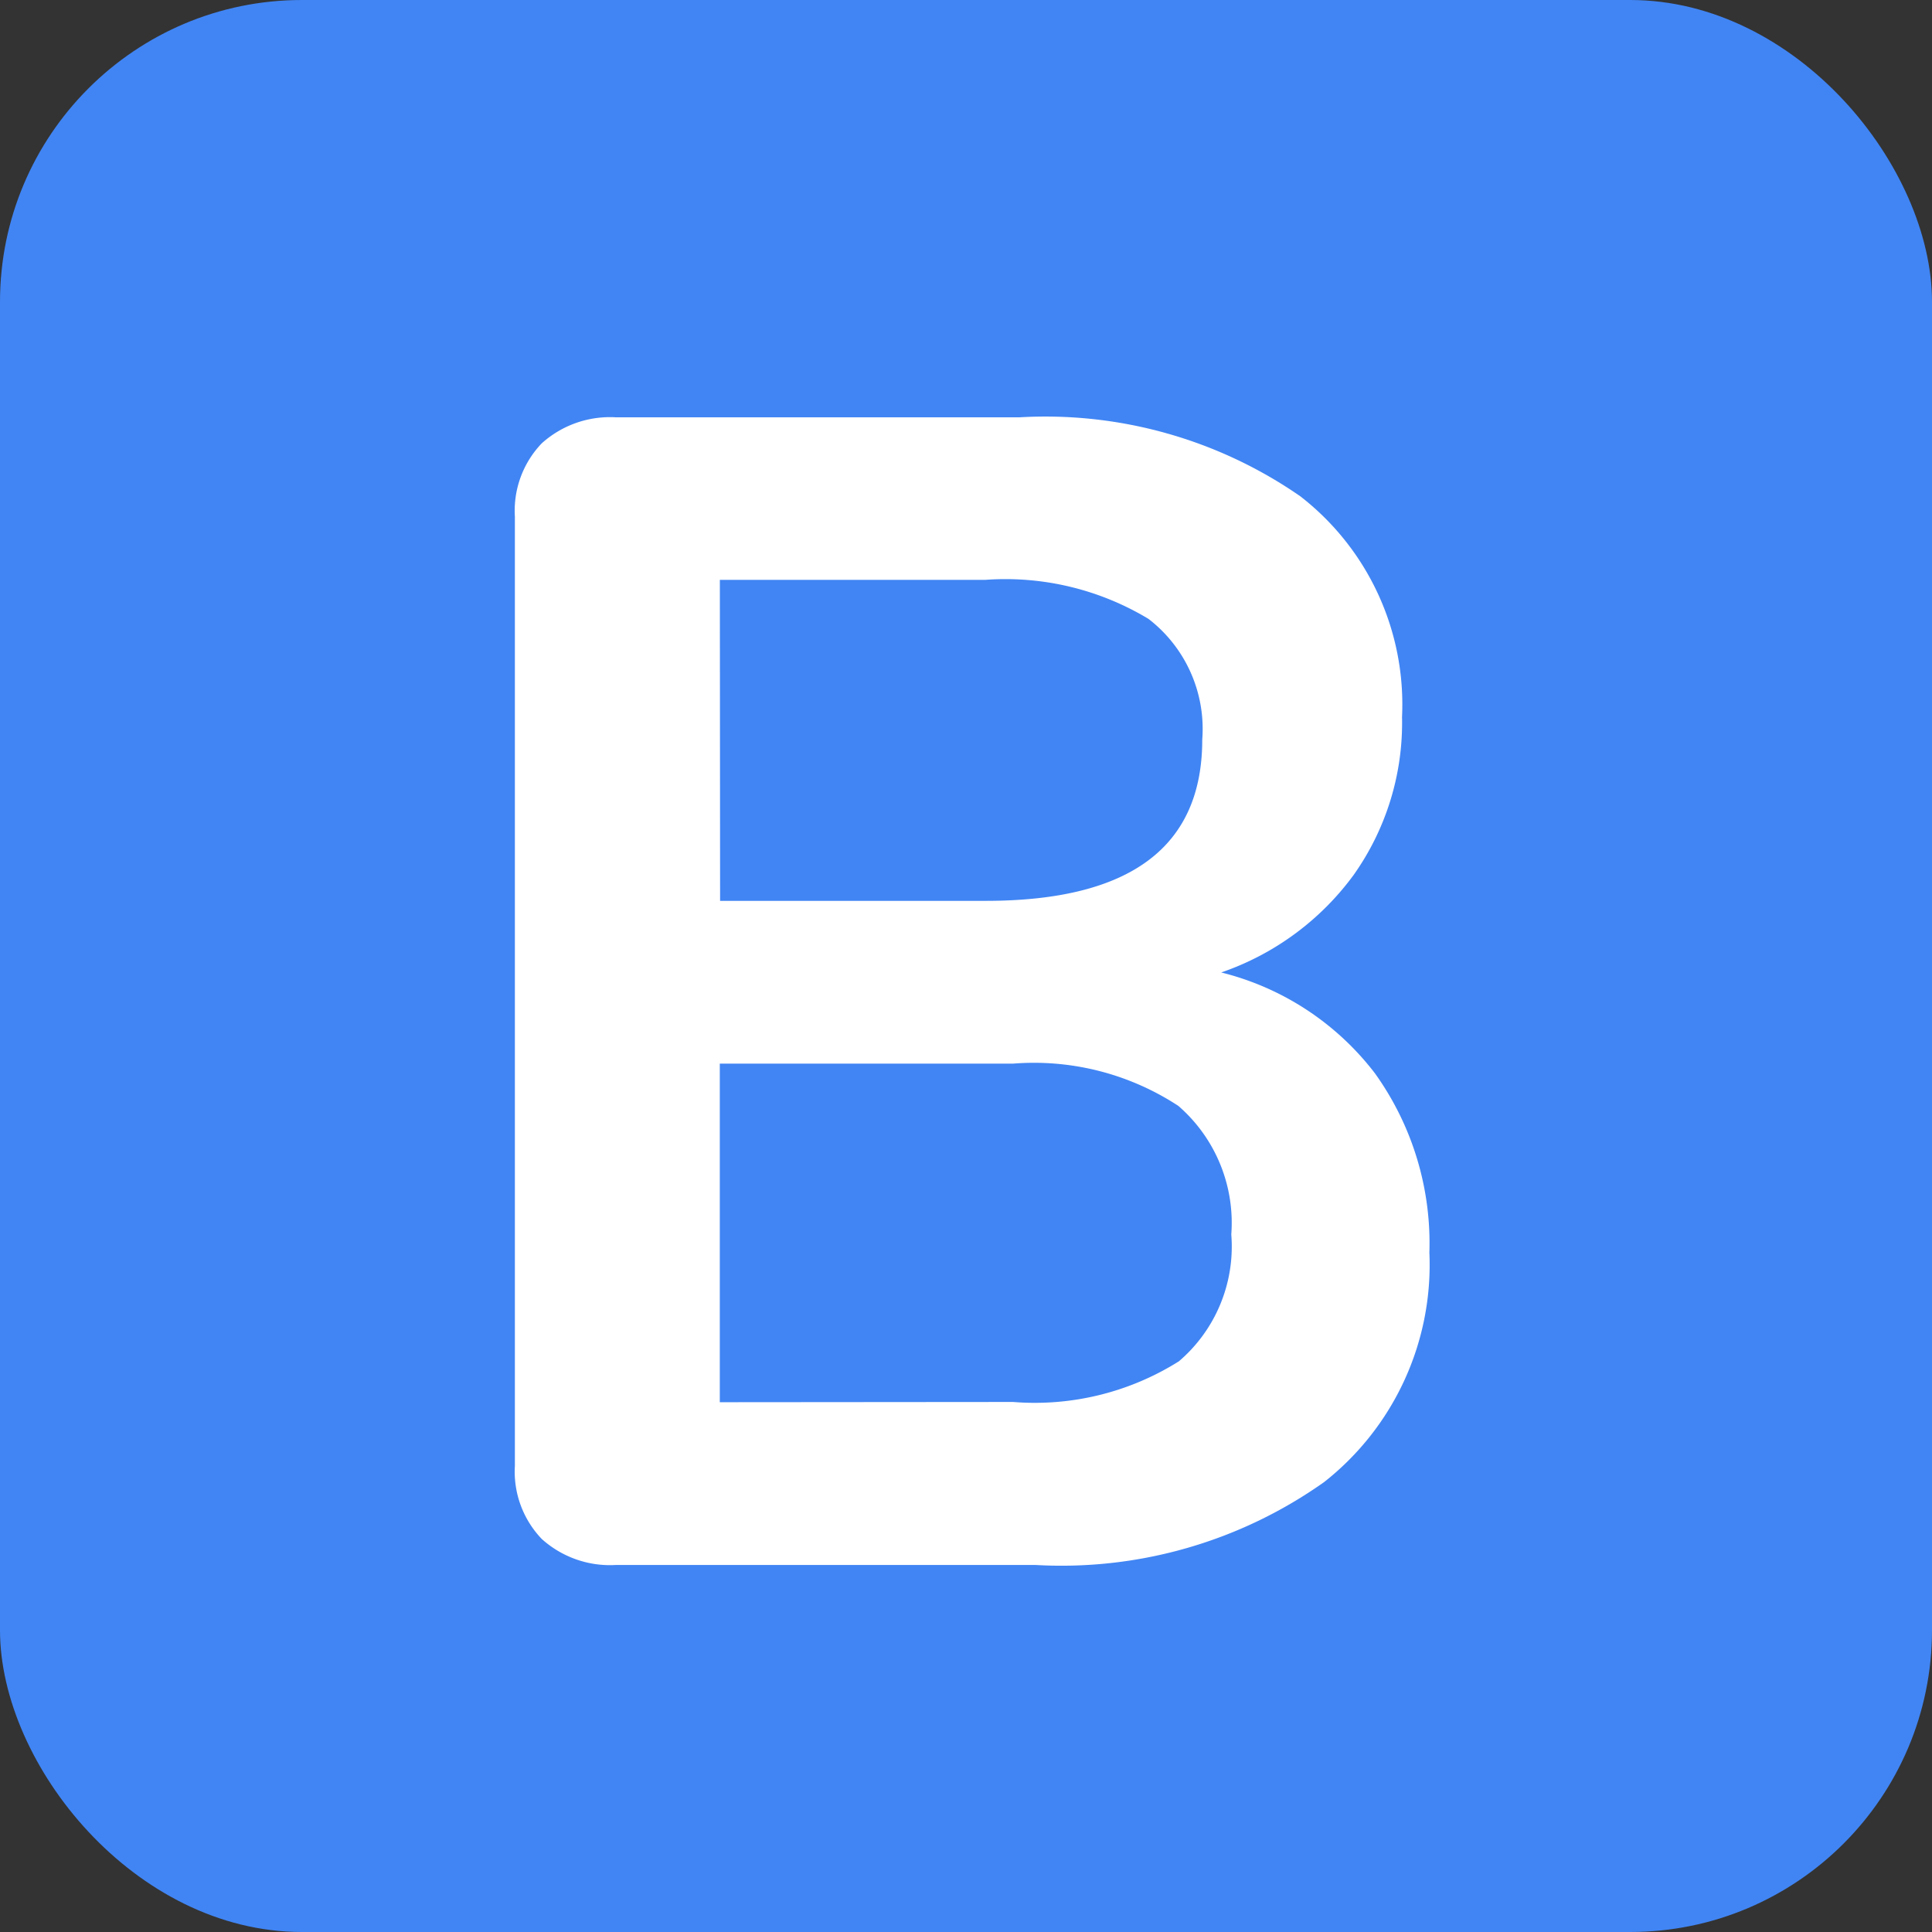
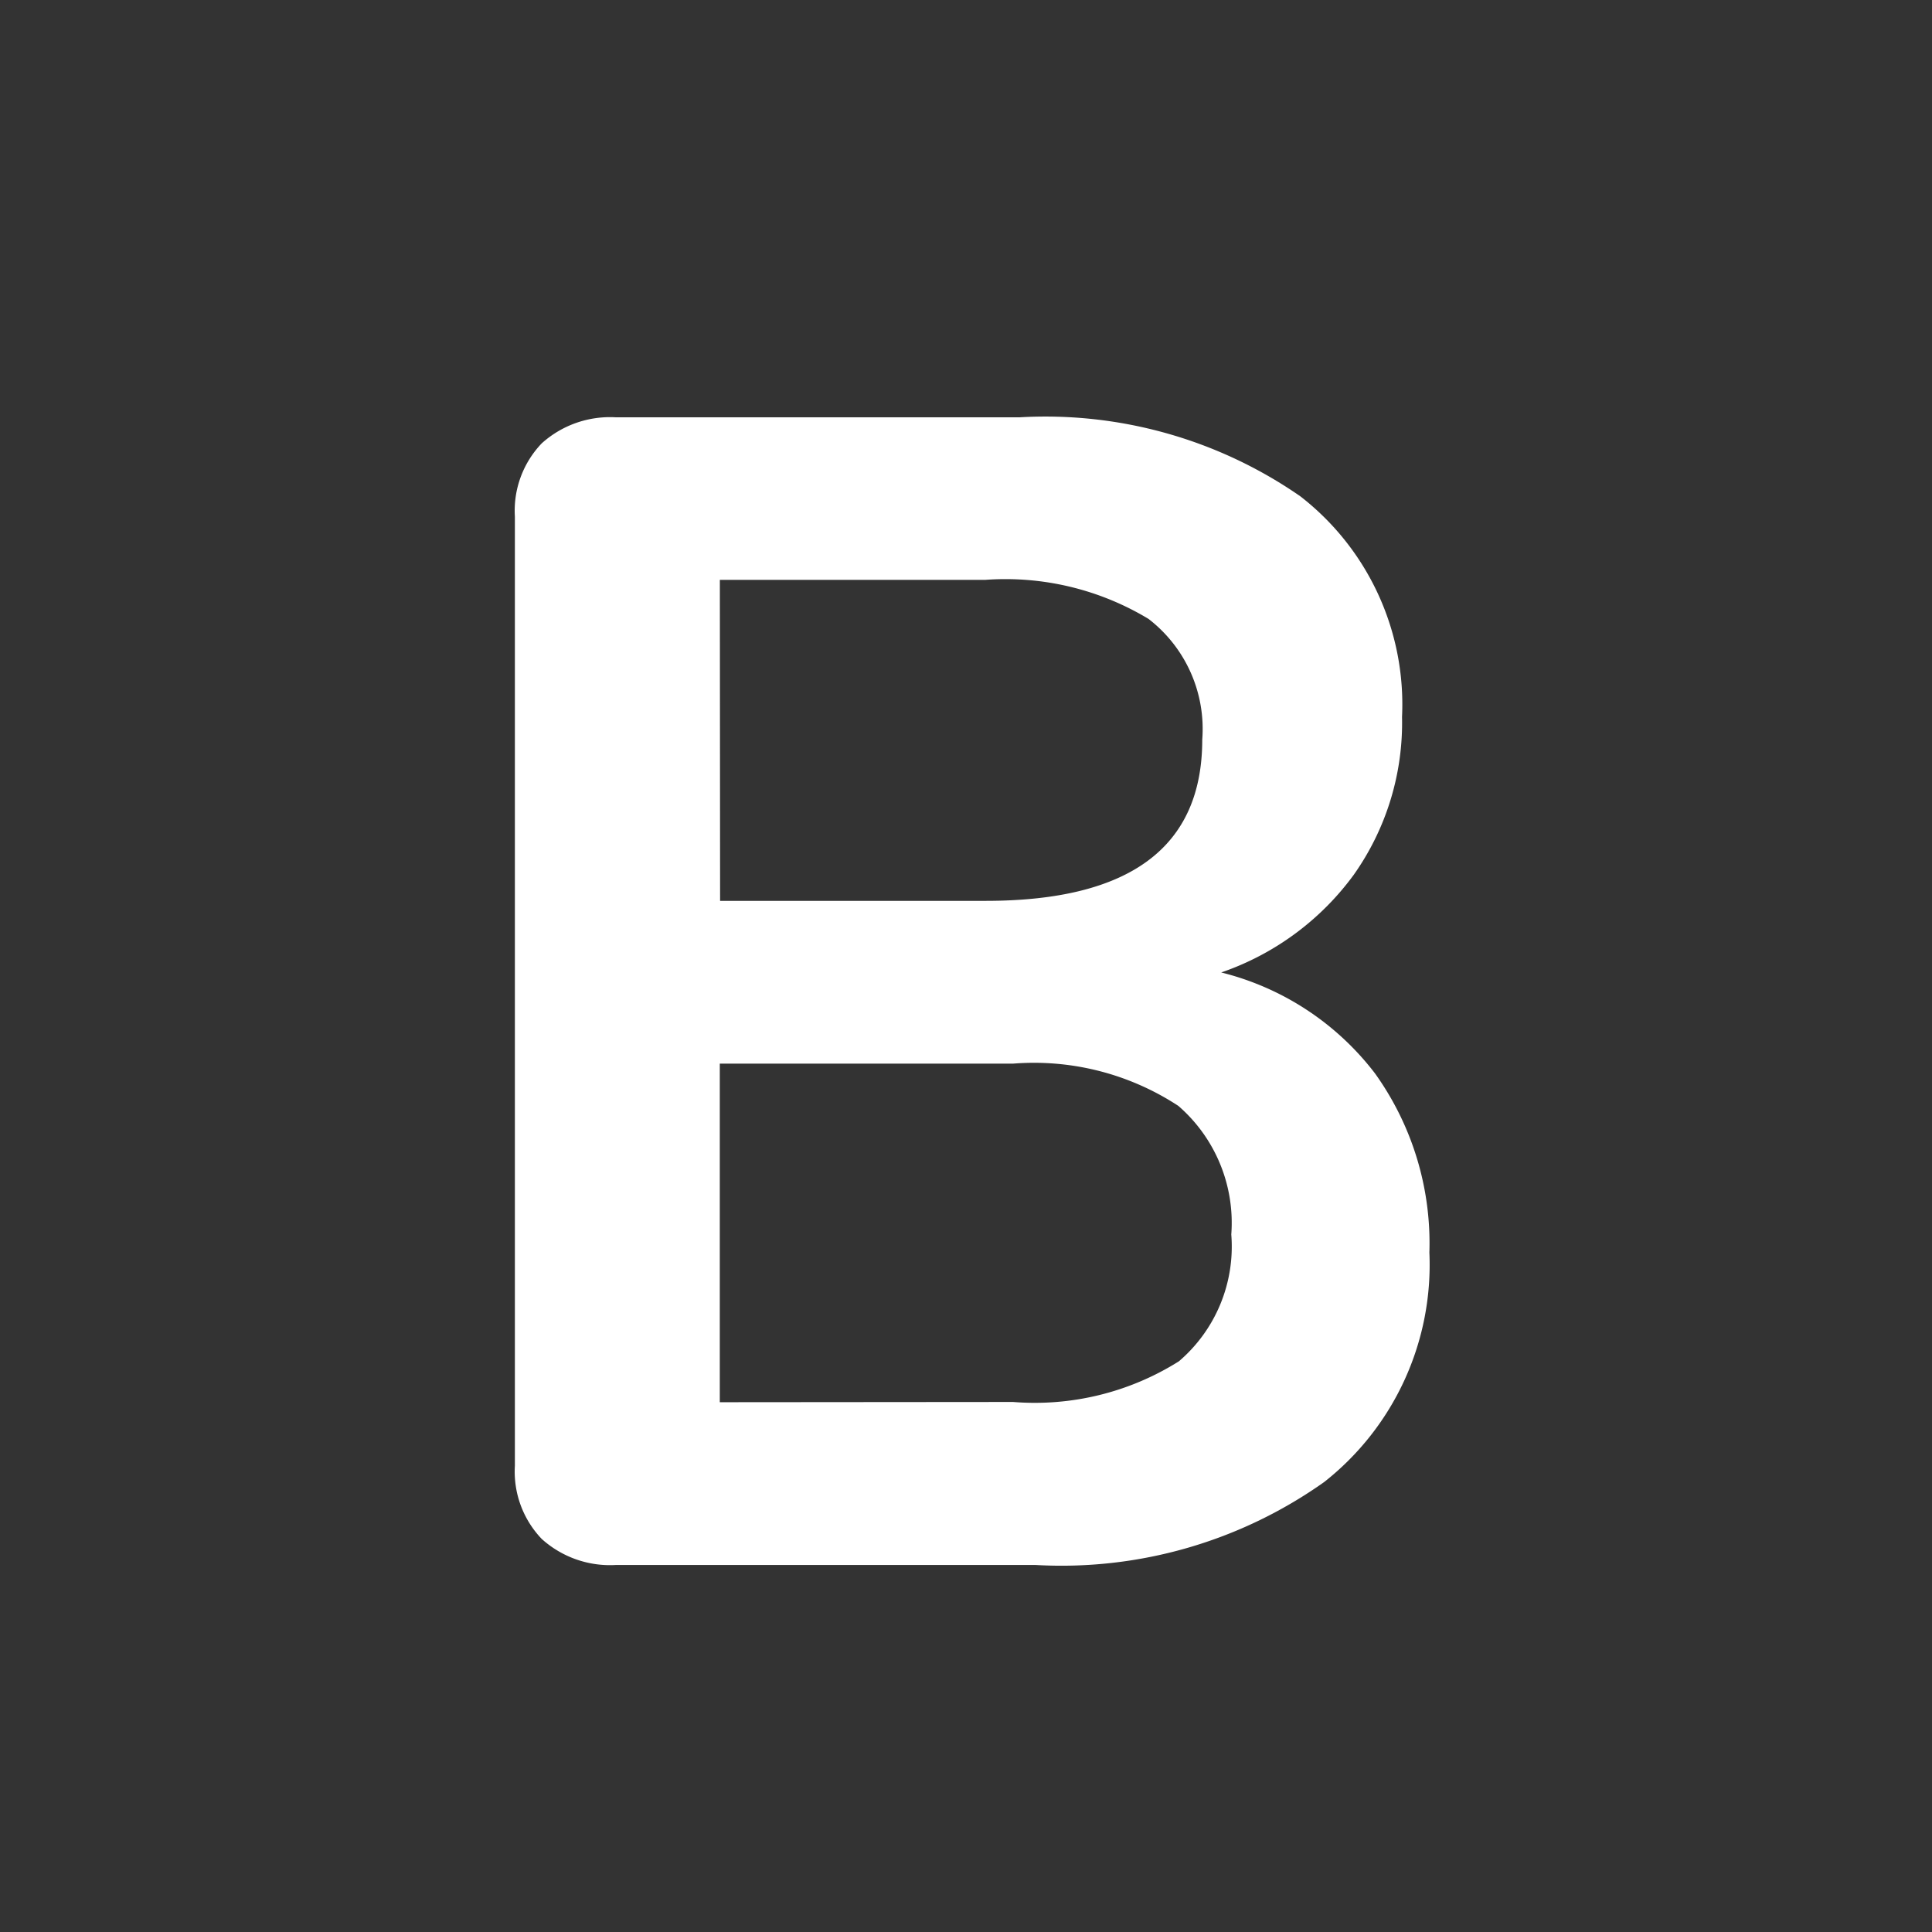
<svg xmlns="http://www.w3.org/2000/svg" id="BuiltShops_Logo_Small" width="32" height="32" viewBox="0 0 32 32">
  <rect x="0" y="0" width="32" height="32" fill="#333333" stroke="none" />
-   <rect id="Rectangle_179" data-name="Rectangle 179" width="32" height="32" rx="5" fill="#4185f4" />
  <path id="Path_95" data-name="Path 95" d="M12.69.027A4.6,4.6,0,0,1,15.238,1.7a4.828,4.828,0,0,1,.9,2.966,4.578,4.578,0,0,1-1.741,3.8A7.525,7.525,0,0,1,9.615,9.841H2.663A1.688,1.688,0,0,1,1.436,9.41,1.612,1.612,0,0,1,.991,8.2V-7.523a1.612,1.612,0,0,1,.445-1.214,1.688,1.688,0,0,1,1.227-.431H9.35A7.409,7.409,0,0,1,14-7.86a4.361,4.361,0,0,1,1.685,3.654,4.359,4.359,0,0,1-.8,2.616A4.549,4.549,0,0,1,12.69.027Zm-8.3-1.186h4.4q3.586,0,3.586-2.67a2.3,2.3,0,0,0-.89-2,4.588,4.588,0,0,0-2.7-.647h-4.4Zm4.853,8.3a4.482,4.482,0,0,0,2.747-.674,2.5,2.5,0,0,0,.867-2.1,2.563,2.563,0,0,0-.877-2.13,4.36,4.36,0,0,0-2.736-.7H4.385V7.145Z" transform="translate(7.537 16.08)" fill="#fff" />
</svg>